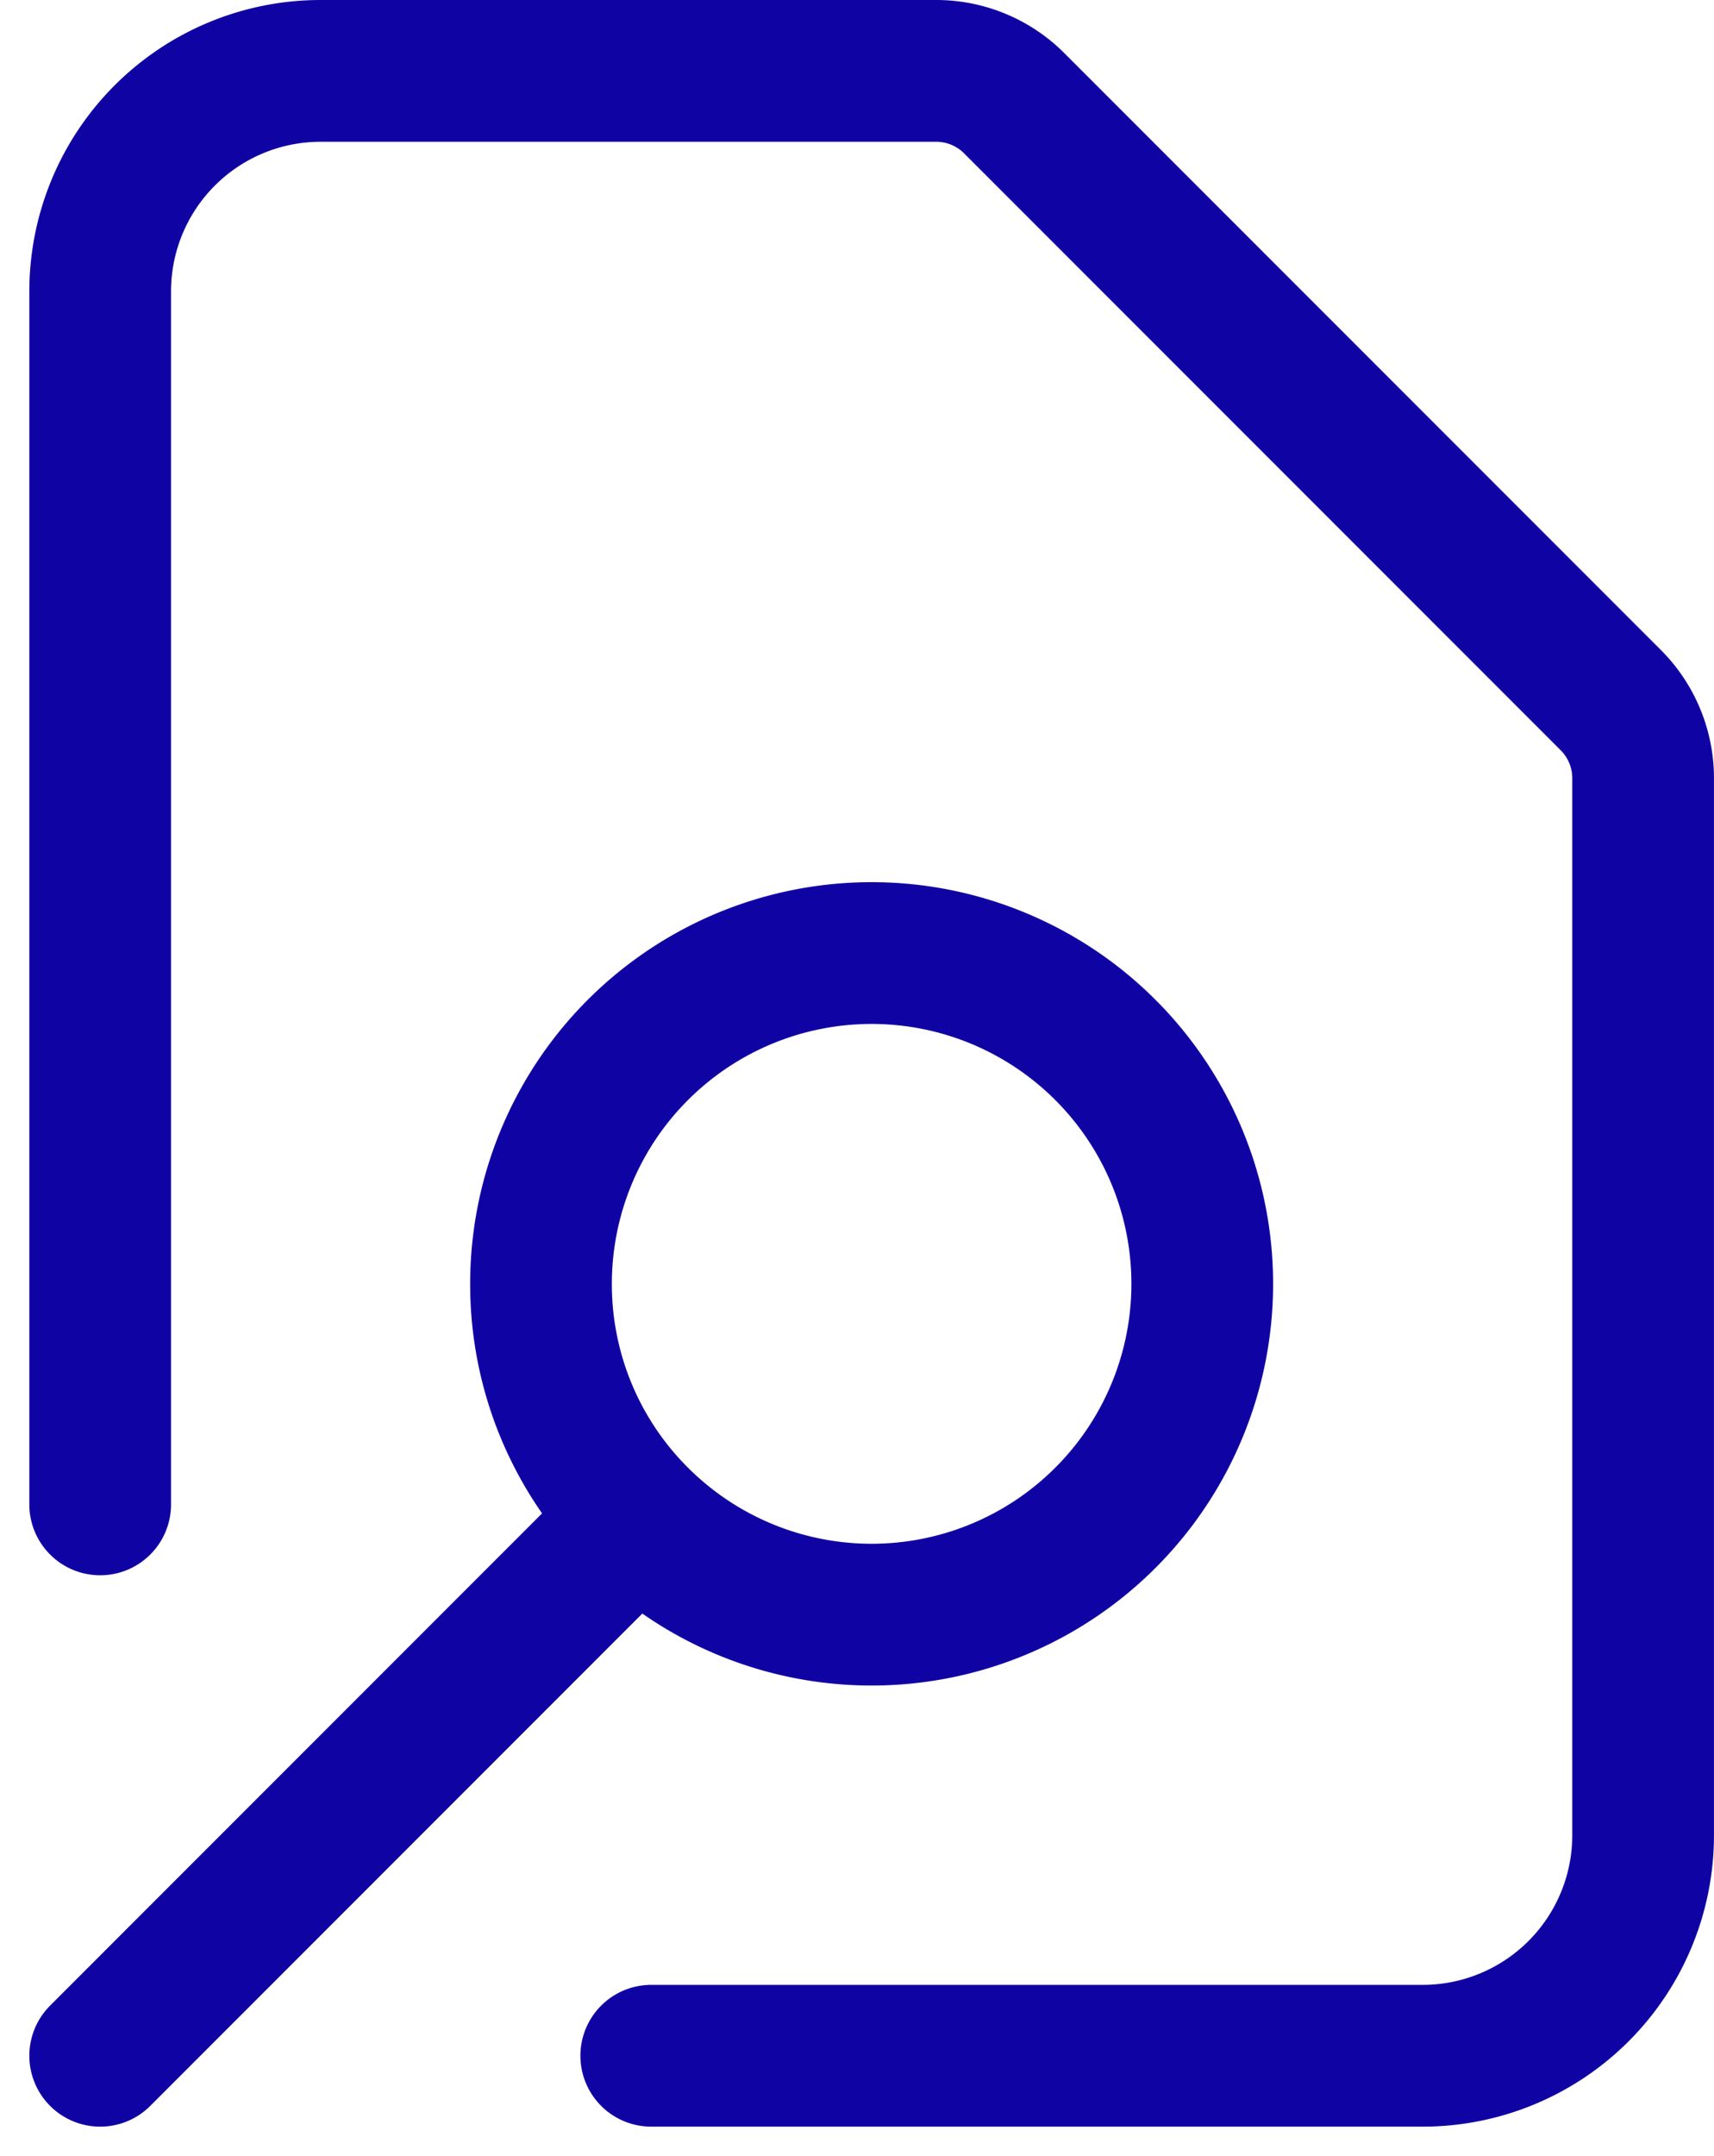
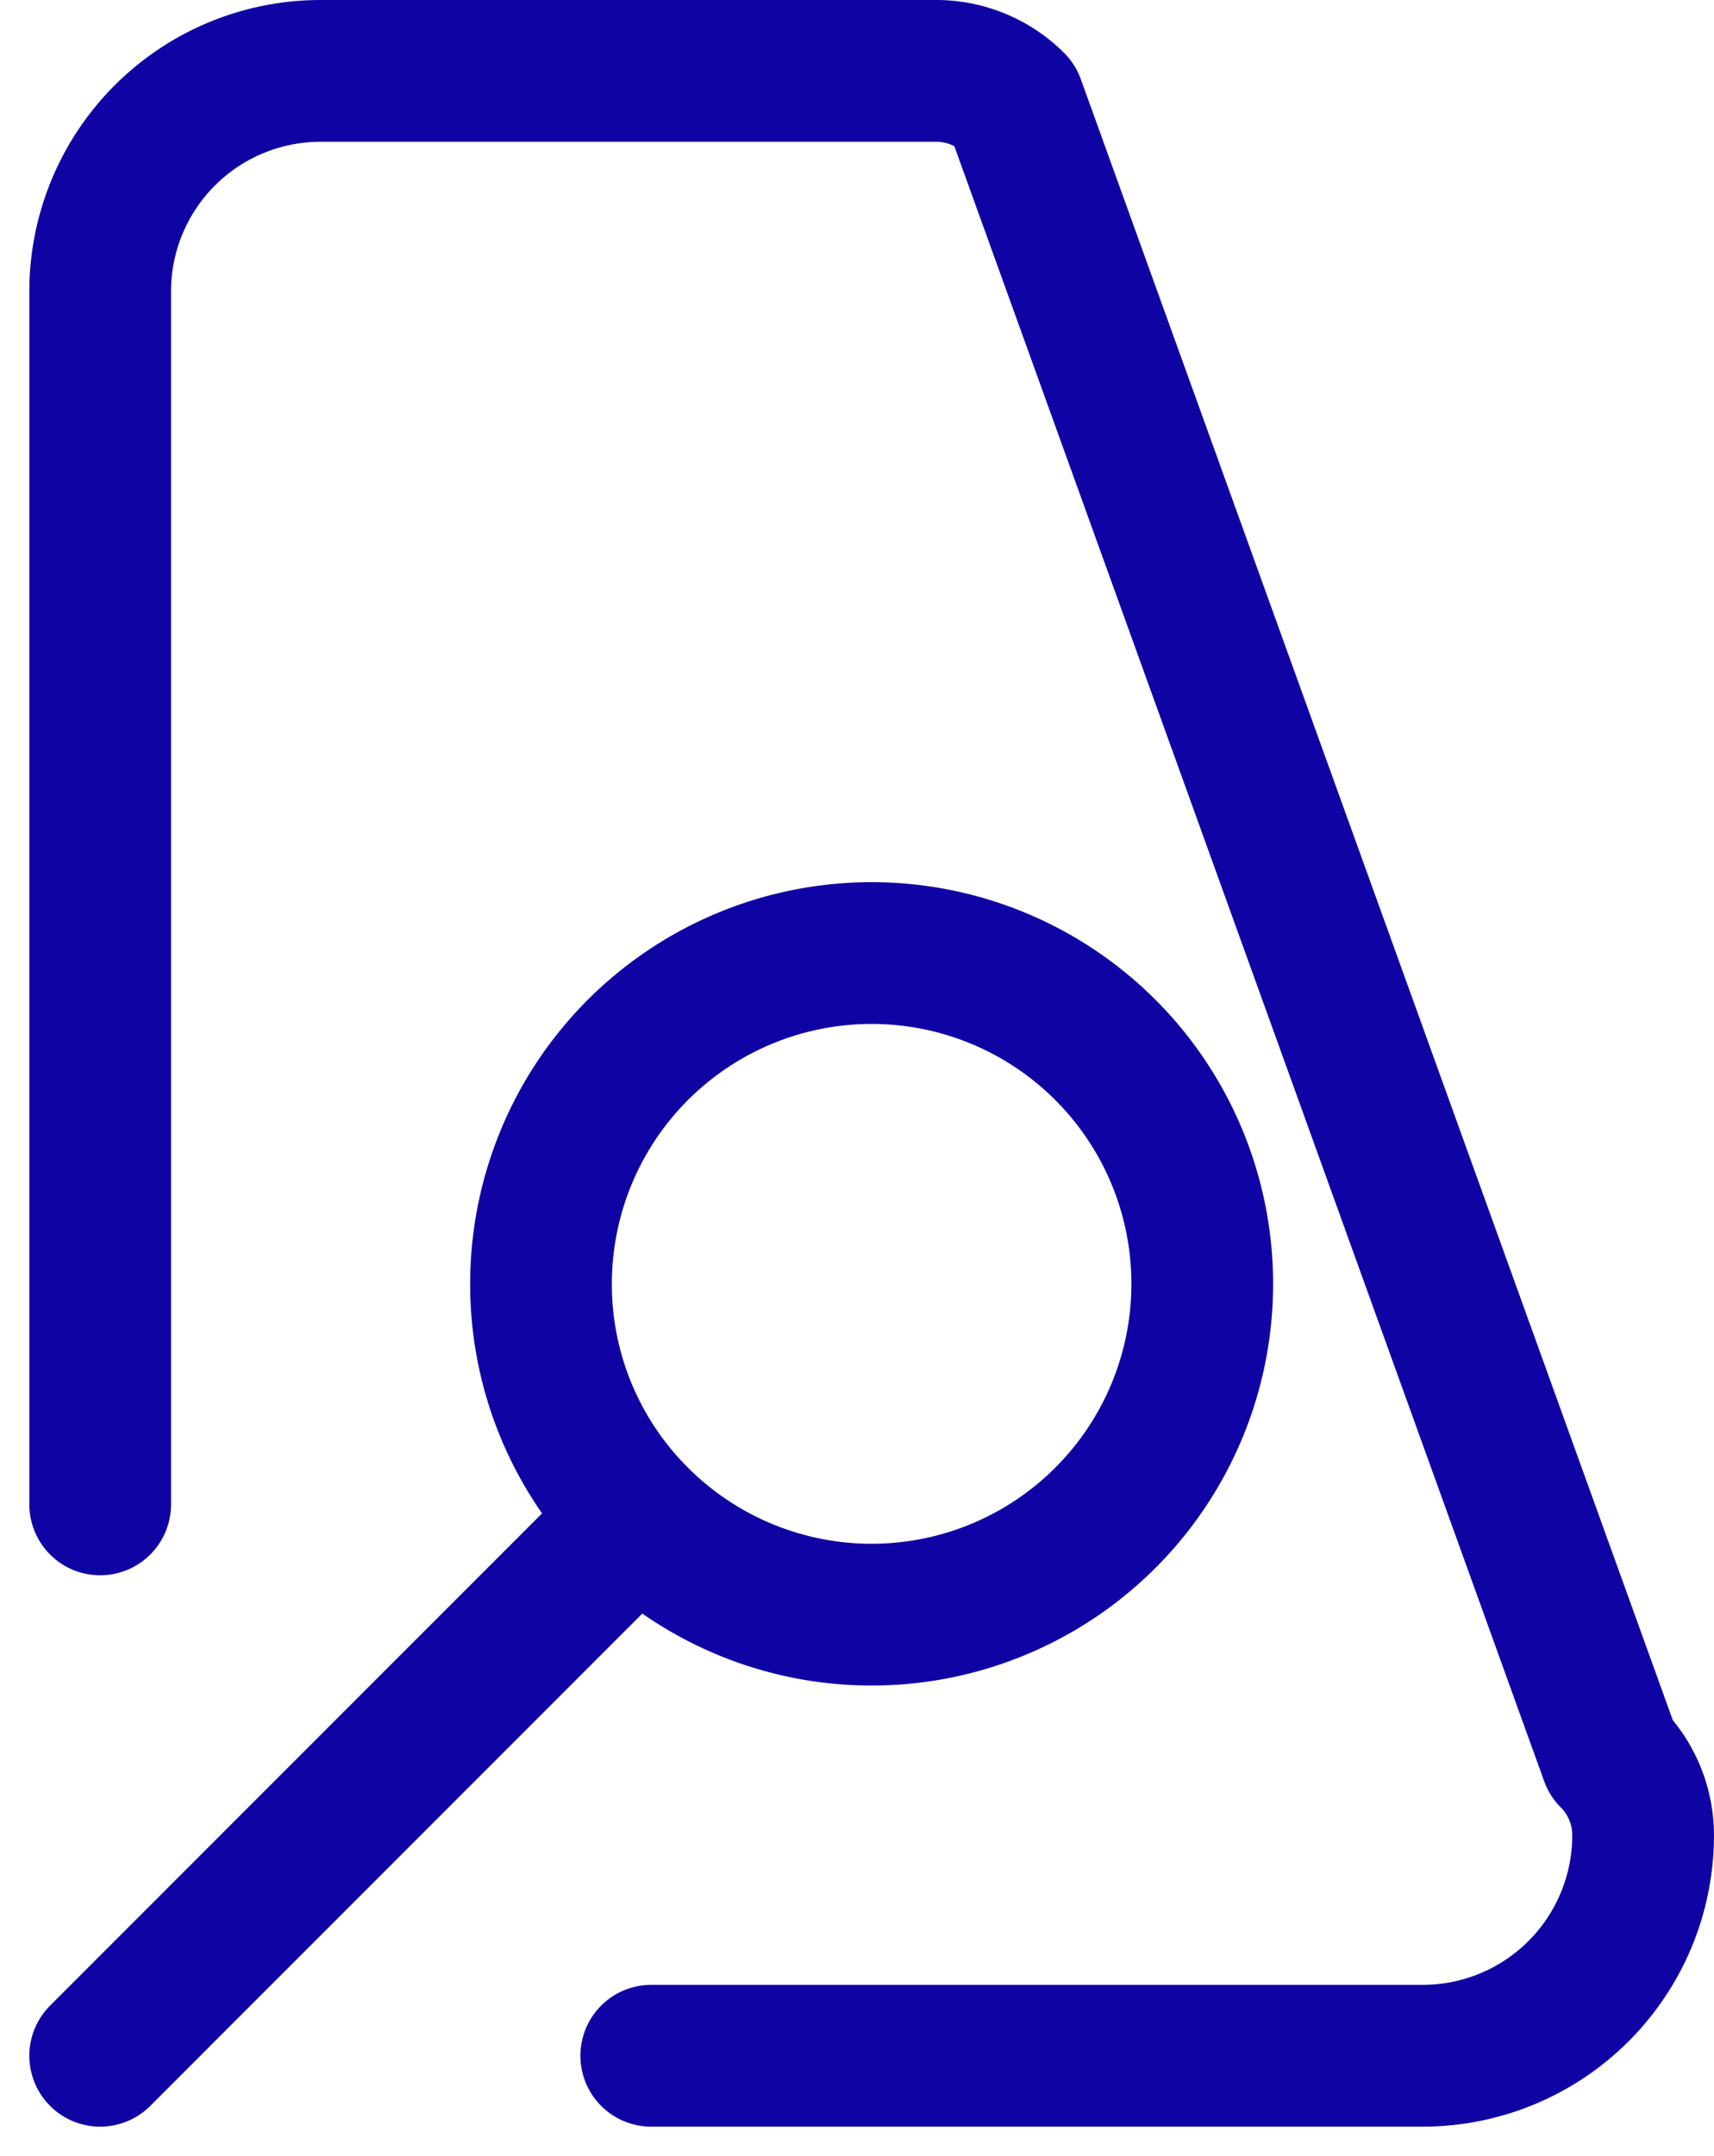
<svg xmlns="http://www.w3.org/2000/svg" width="48.384" height="60.828" viewBox="0 0 48.384 60.828">
-   <path id="document-search" d="M20.556,59H42.333a6.222,6.222,0,0,0,6.222-6.222V22.955a3.112,3.112,0,0,0-.911-2.2L30.8,3.911A3.111,3.111,0,0,0,28.6,3H11.222A6.222,6.222,0,0,0,5,9.222V43.444M5,59,20.178,43.822m0,0a9.333,9.333,0,1,0-2.734-6.6A9.3,9.3,0,0,0,20.178,43.822Z" transform="translate(-2.172 -1)" fill="none" stroke="#1003a3" stroke-linecap="round" stroke-linejoin="round" stroke-width="4" />
+   <path id="document-search" d="M20.556,59H42.333a6.222,6.222,0,0,0,6.222-6.222a3.112,3.112,0,0,0-.911-2.2L30.8,3.911A3.111,3.111,0,0,0,28.6,3H11.222A6.222,6.222,0,0,0,5,9.222V43.444M5,59,20.178,43.822m0,0a9.333,9.333,0,1,0-2.734-6.6A9.3,9.3,0,0,0,20.178,43.822Z" transform="translate(-2.172 -1)" fill="none" stroke="#1003a3" stroke-linecap="round" stroke-linejoin="round" stroke-width="4" />
</svg>